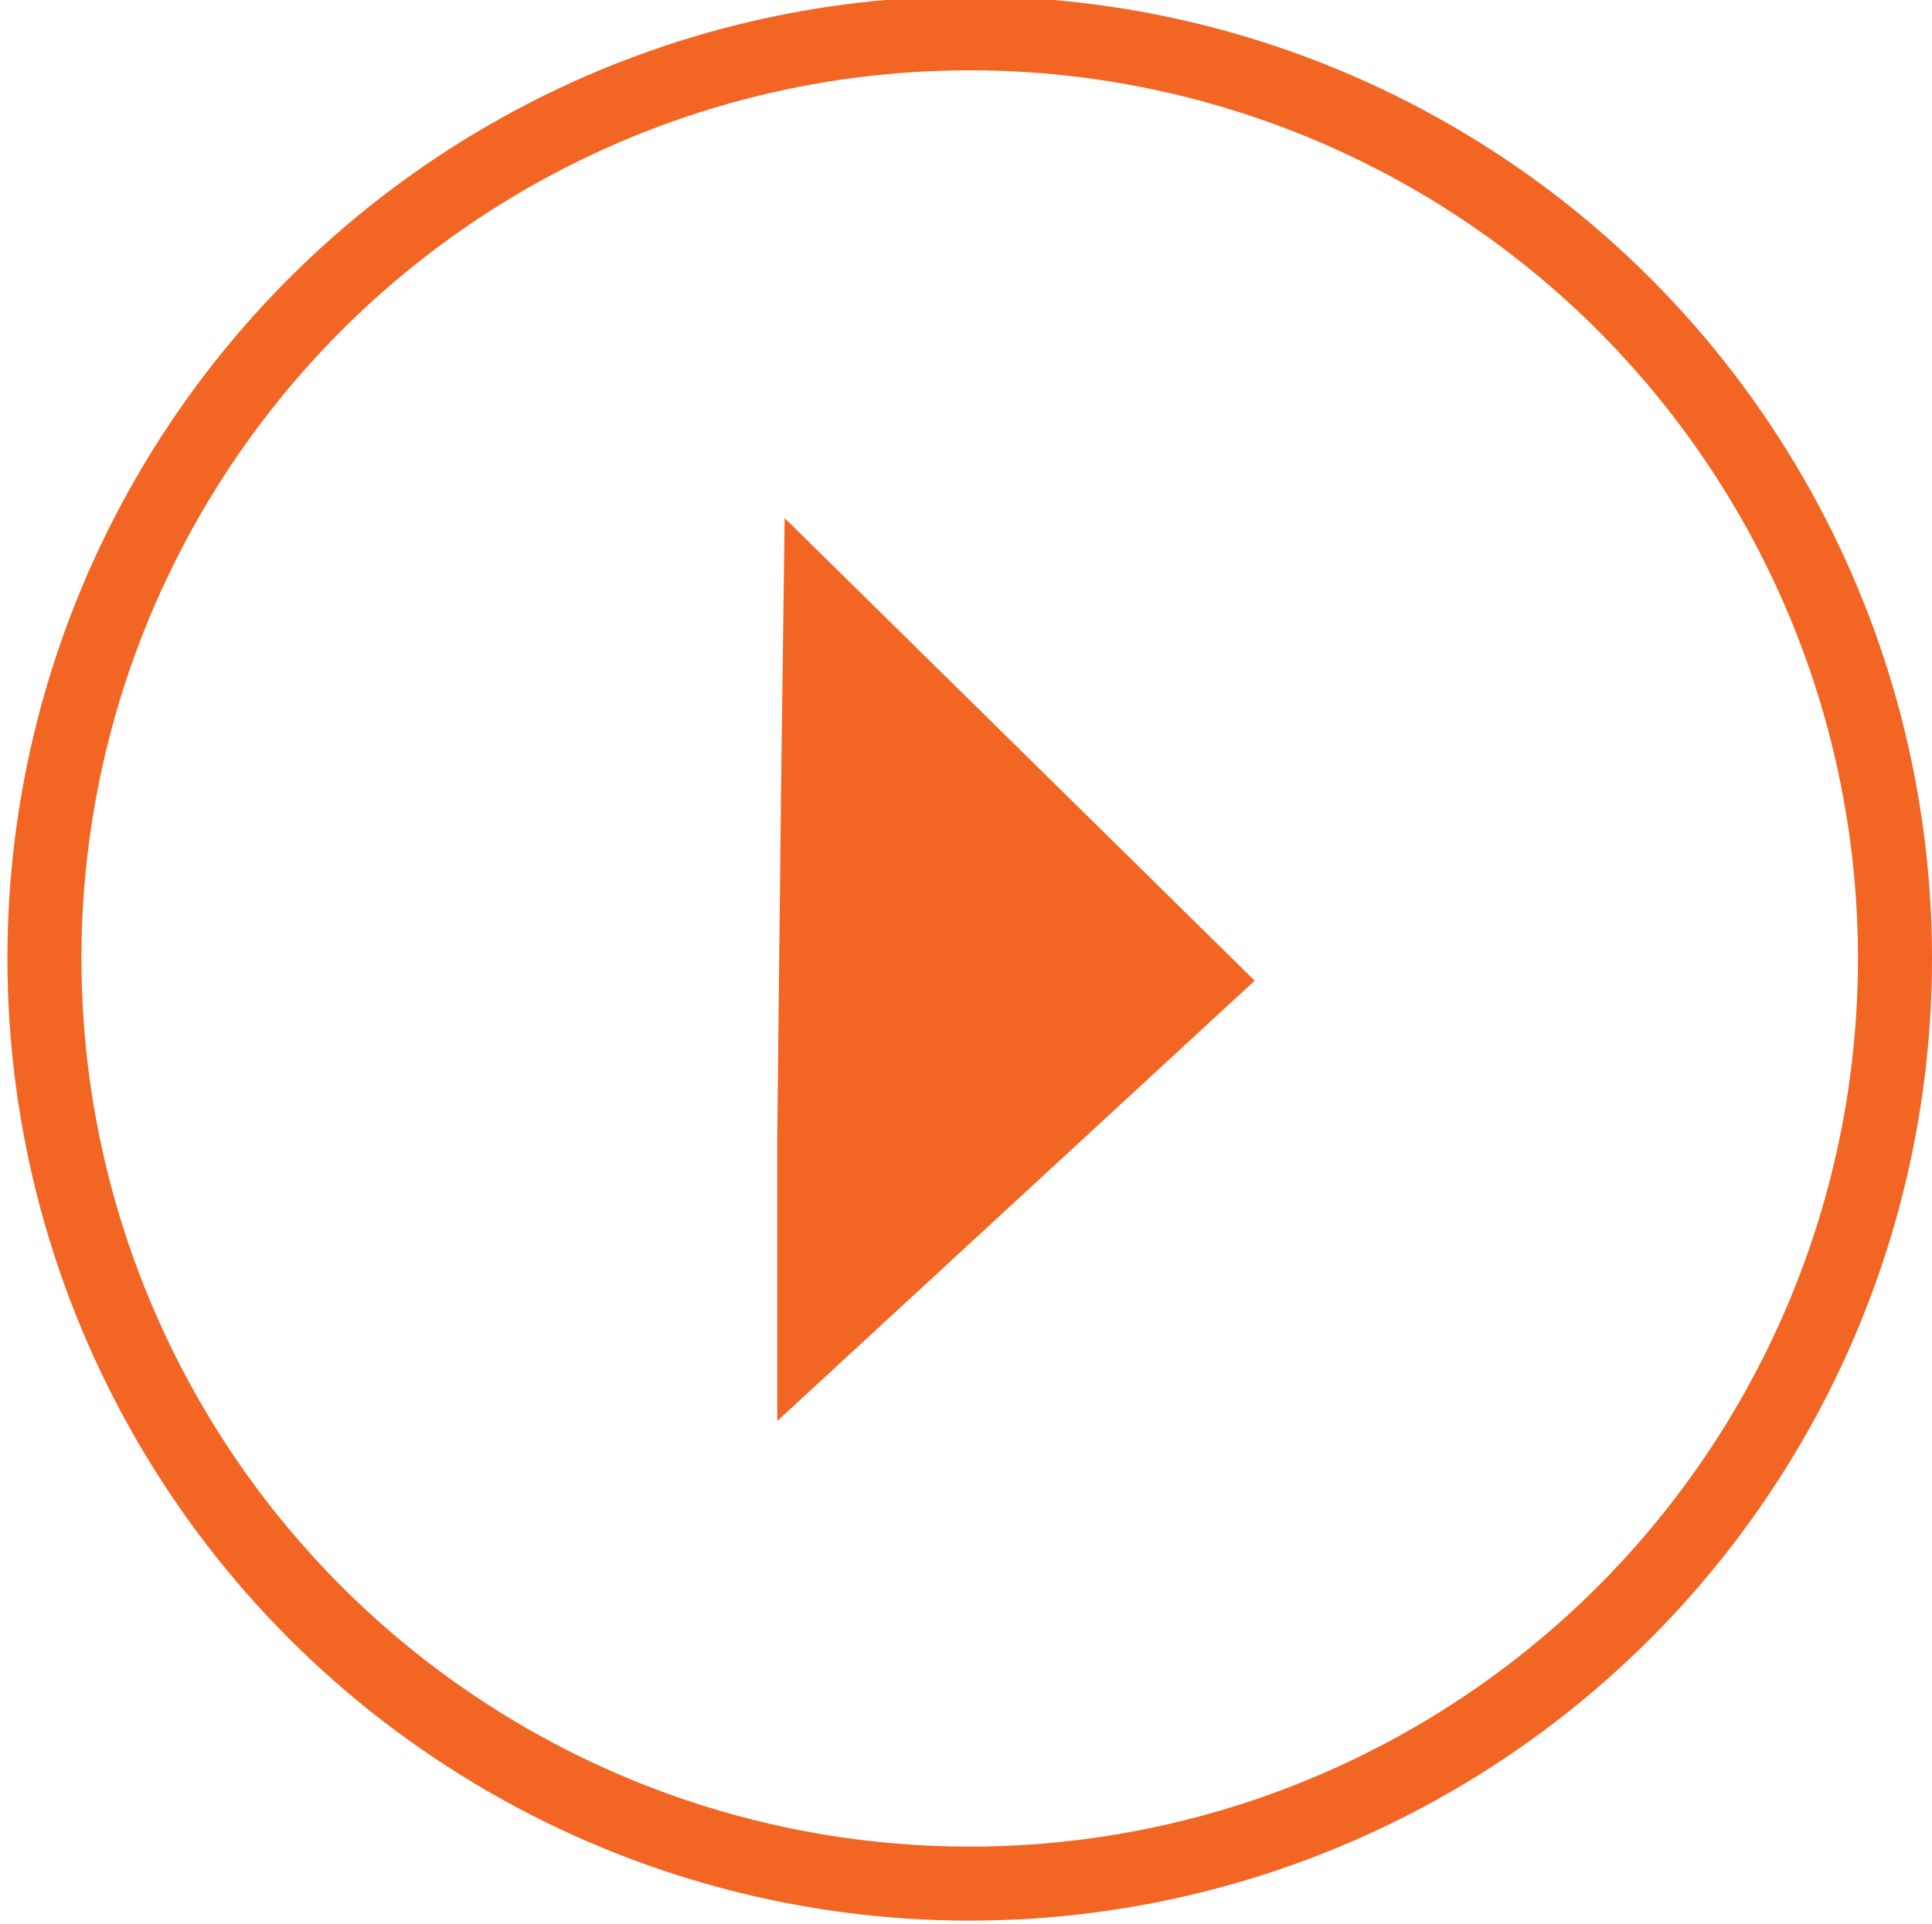
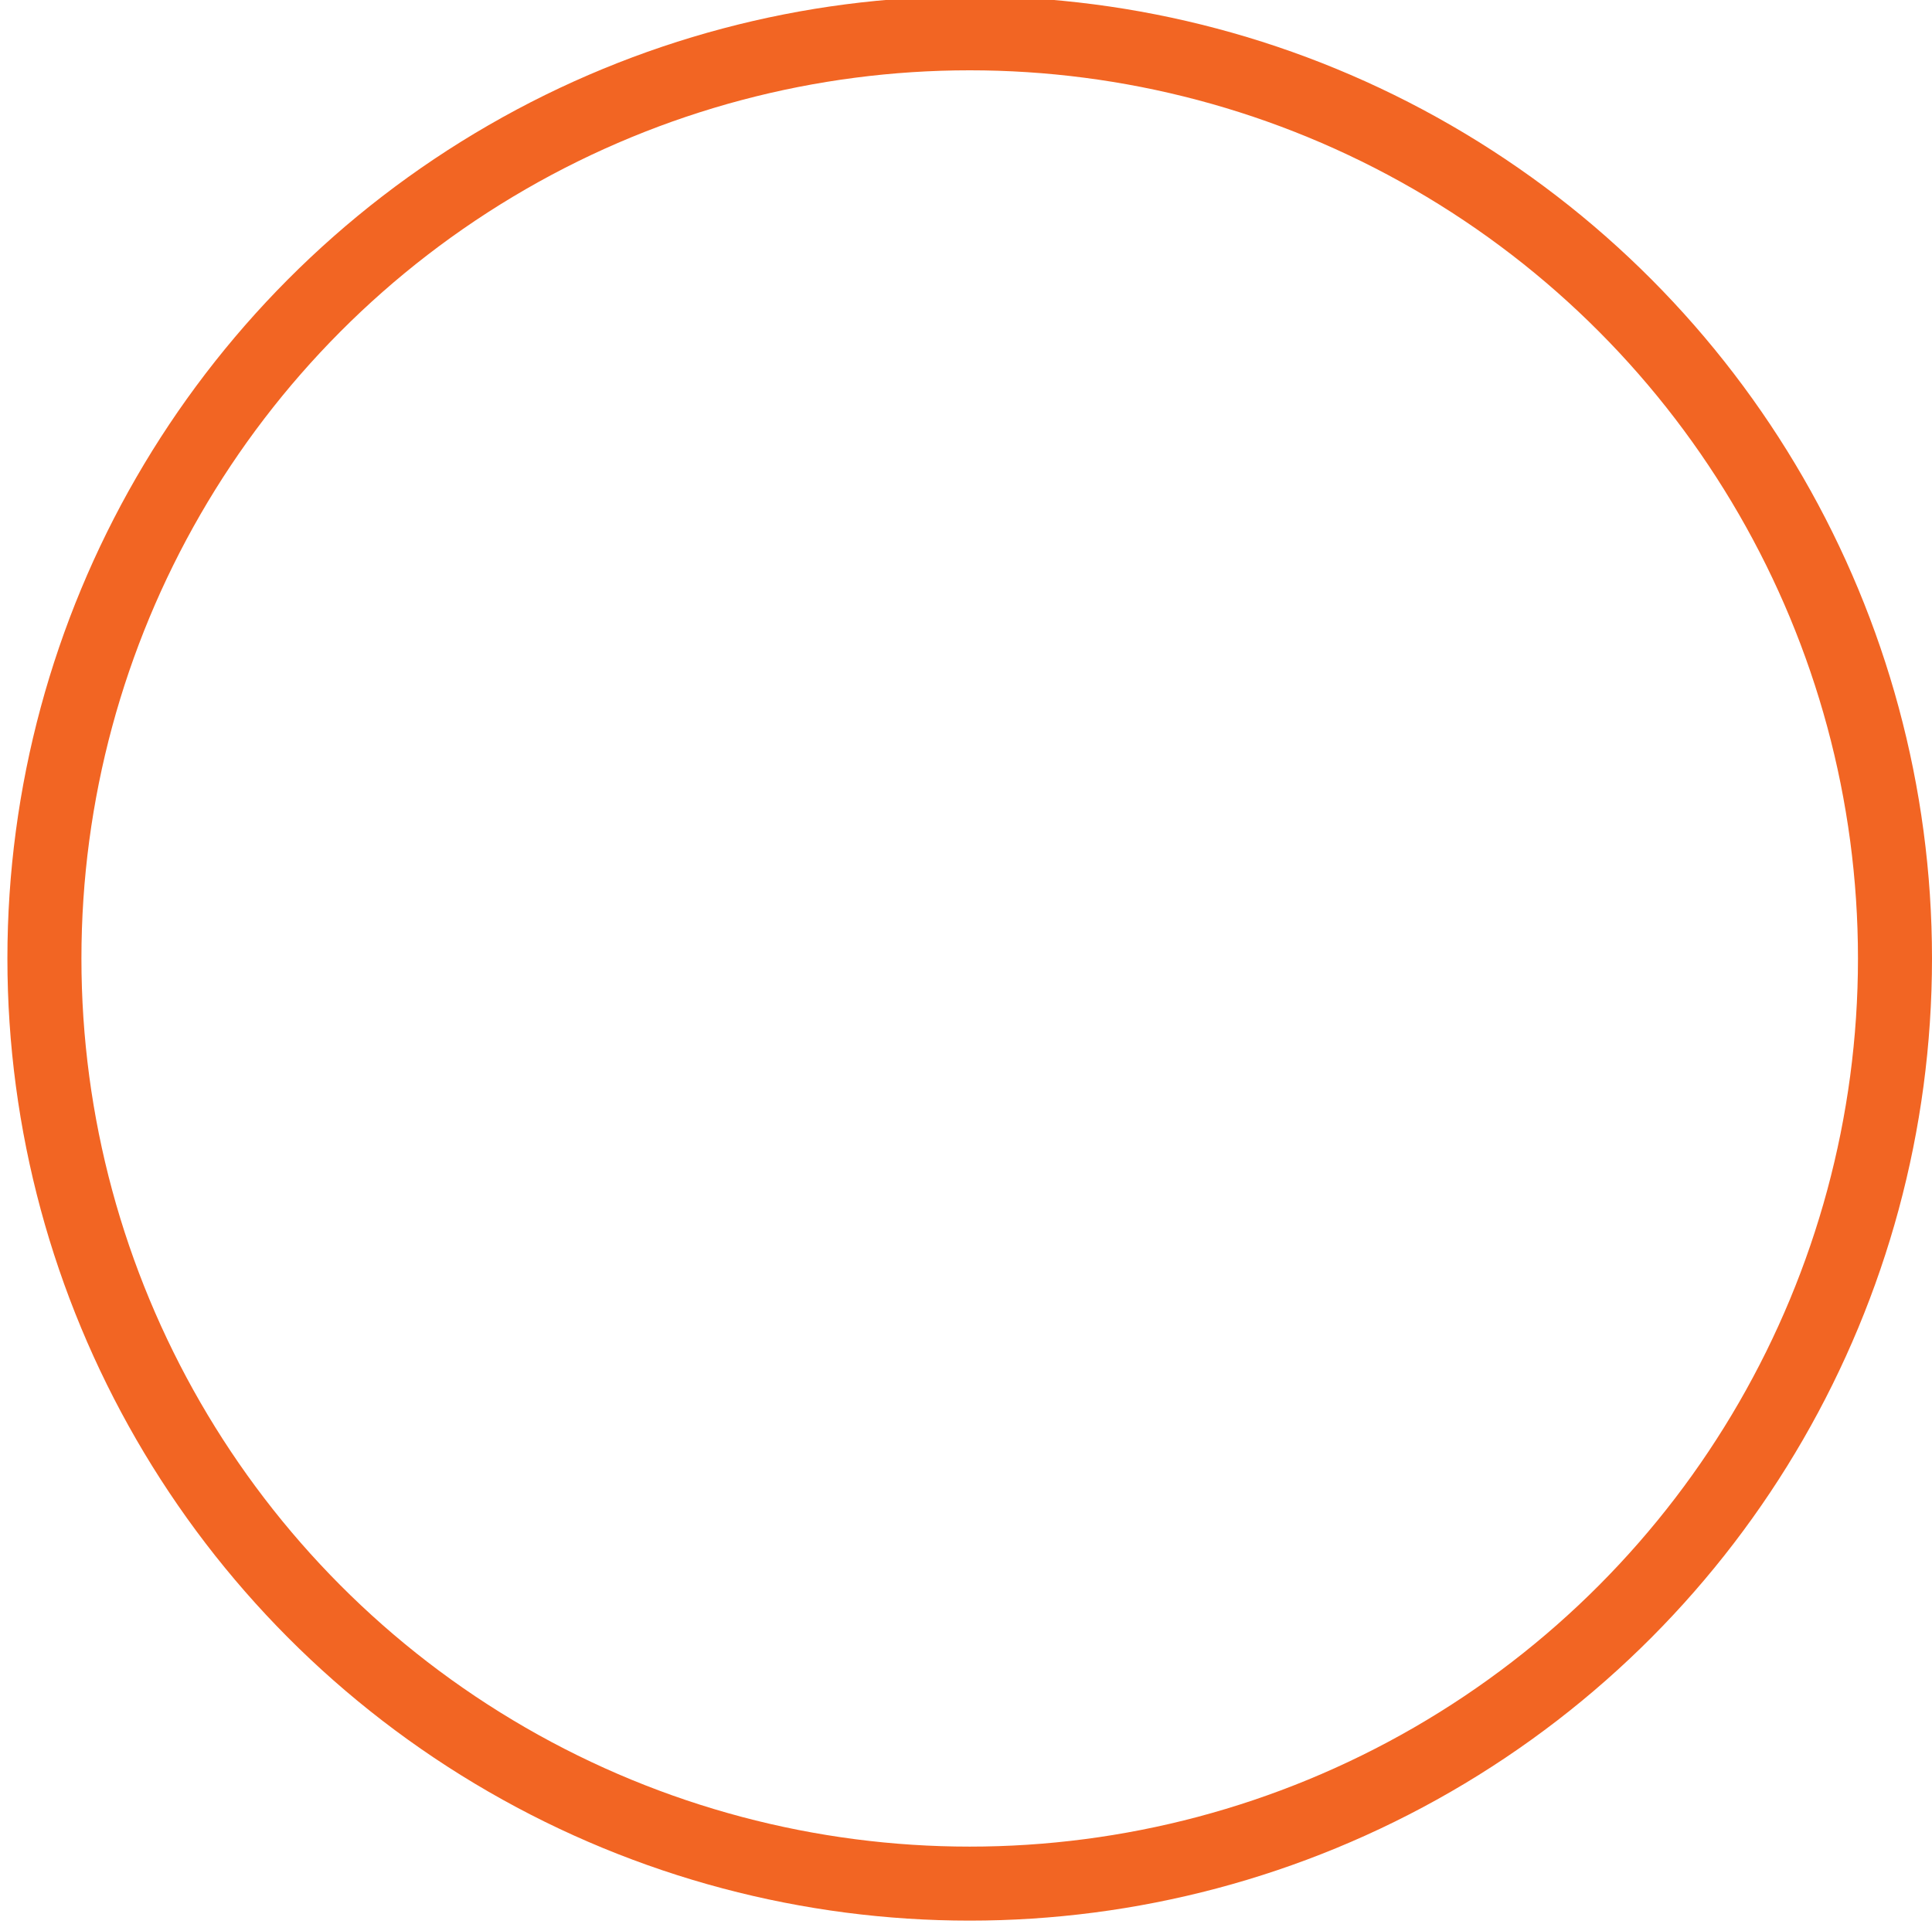
<svg xmlns="http://www.w3.org/2000/svg" version="1.1" id="Layer_1" x="0px" y="0px" viewBox="0 0 52.2 52" style="enable-background:new 0 0 52.2 52;" xml:space="preserve">
  <style type="text/css">
	.st0{fill:none;stroke:#F26523;stroke-width:2;stroke-linecap:round;stroke-miterlimit:10;}
	.st1{fill:#F26523;}
</style>
  <title>Asset 8</title>
  <circle class="st0" cx="26.2" cy="25.9" r="25" />
  <g>
    <g id="Calque_1">
-       <polygon class="st1" points="21.1,21.6 21,30.8 21,38.4 33.9,26.5 21.2,14   " />
-     </g>
+       </g>
  </g>
</svg>